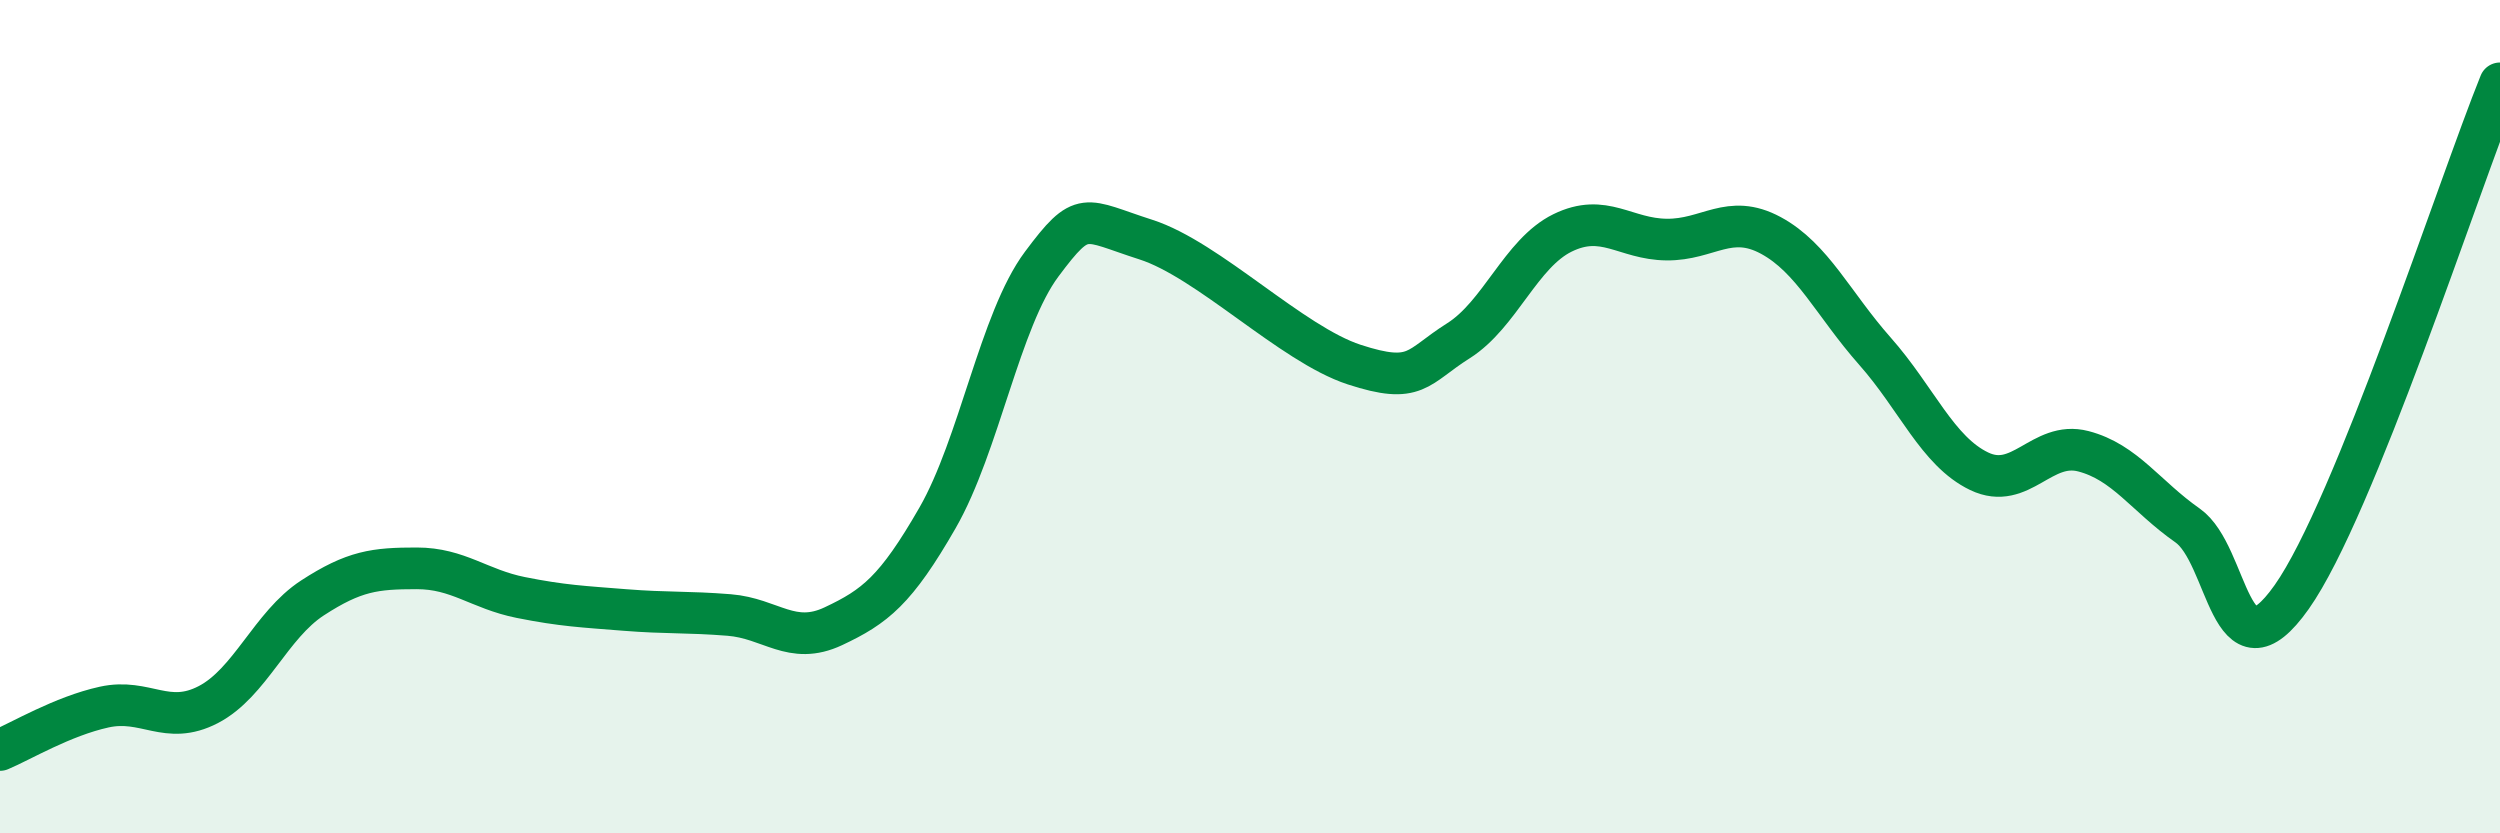
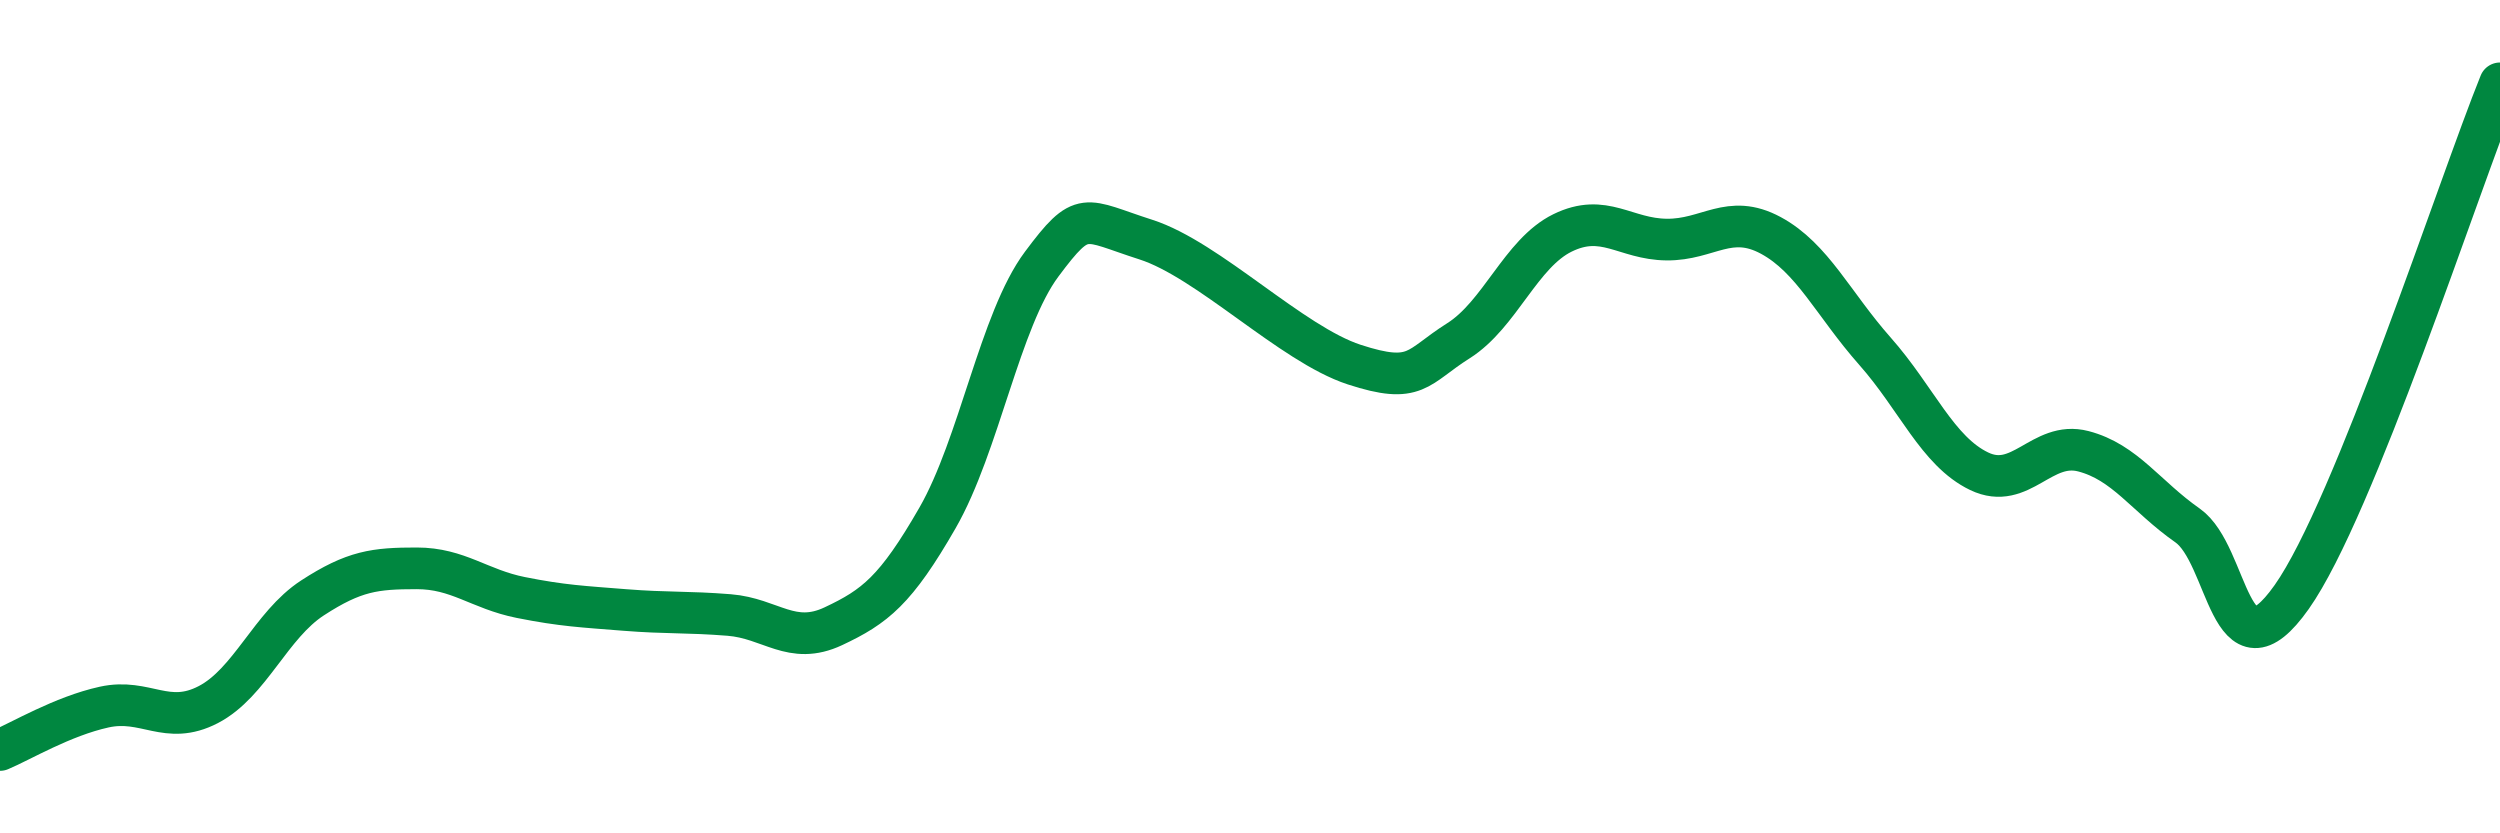
<svg xmlns="http://www.w3.org/2000/svg" width="60" height="20" viewBox="0 0 60 20">
-   <path d="M 0,18 C 0.5,17.79 1.5,17.19 2.5,16.97 C 3.5,16.75 4,17.43 5,16.91 C 6,16.39 6.5,15 7.5,14.35 C 8.5,13.7 9,13.64 10,13.64 C 11,13.64 11.5,14.14 12.5,14.34 C 13.5,14.54 14,14.56 15,14.64 C 16,14.72 16.5,14.68 17.5,14.76 C 18.5,14.84 19,15.5 20,15.03 C 21,14.56 21.5,14.17 22.5,12.43 C 23.5,10.69 24,7.68 25,6.34 C 26,5 26,5.27 27.5,5.75 C 29,6.23 31,8.26 32.5,8.75 C 34,9.24 34,8.81 35,8.18 C 36,7.55 36.5,6.08 37.5,5.59 C 38.5,5.1 39,5.74 40,5.75 C 41,5.76 41.5,5.11 42.5,5.65 C 43.5,6.19 44,7.3 45,8.43 C 46,9.56 46.5,10.83 47.5,11.31 C 48.5,11.79 49,10.57 50,10.83 C 51,11.09 51.5,11.91 52.5,12.61 C 53.5,13.31 53.5,16.45 55,14.33 C 56.5,12.21 59,4.47 60,2L60 20L0 20Z" fill="#008740" opacity="0.1" stroke-linecap="round" stroke-linejoin="round" />
  <path d="M 0,18 C 0.5,17.79 1.5,17.19 2.5,16.97 C 3.5,16.75 4,17.43 5,16.91 C 6,16.39 6.5,15 7.5,14.35 C 8.5,13.7 9,13.64 10,13.64 C 11,13.64 11.5,14.14 12.5,14.34 C 13.5,14.54 14,14.56 15,14.64 C 16,14.72 16.5,14.68 17.5,14.76 C 18.5,14.84 19,15.5 20,15.03 C 21,14.56 21.5,14.17 22.5,12.43 C 23.5,10.69 24,7.68 25,6.34 C 26,5 26,5.27 27.5,5.75 C 29,6.23 31,8.26 32.5,8.75 C 34,9.24 34,8.81 35,8.18 C 36,7.55 36.5,6.08 37.5,5.59 C 38.5,5.1 39,5.74 40,5.75 C 41,5.76 41.5,5.11 42.5,5.65 C 43.5,6.19 44,7.3 45,8.43 C 46,9.56 46.5,10.83 47.5,11.31 C 48.5,11.79 49,10.57 50,10.83 C 51,11.09 51.5,11.91 52.5,12.61 C 53.5,13.31 53.5,16.45 55,14.33 C 56.5,12.21 59,4.47 60,2" stroke="#008740" stroke-width="1" fill="none" stroke-linecap="round" stroke-linejoin="round" />
</svg>